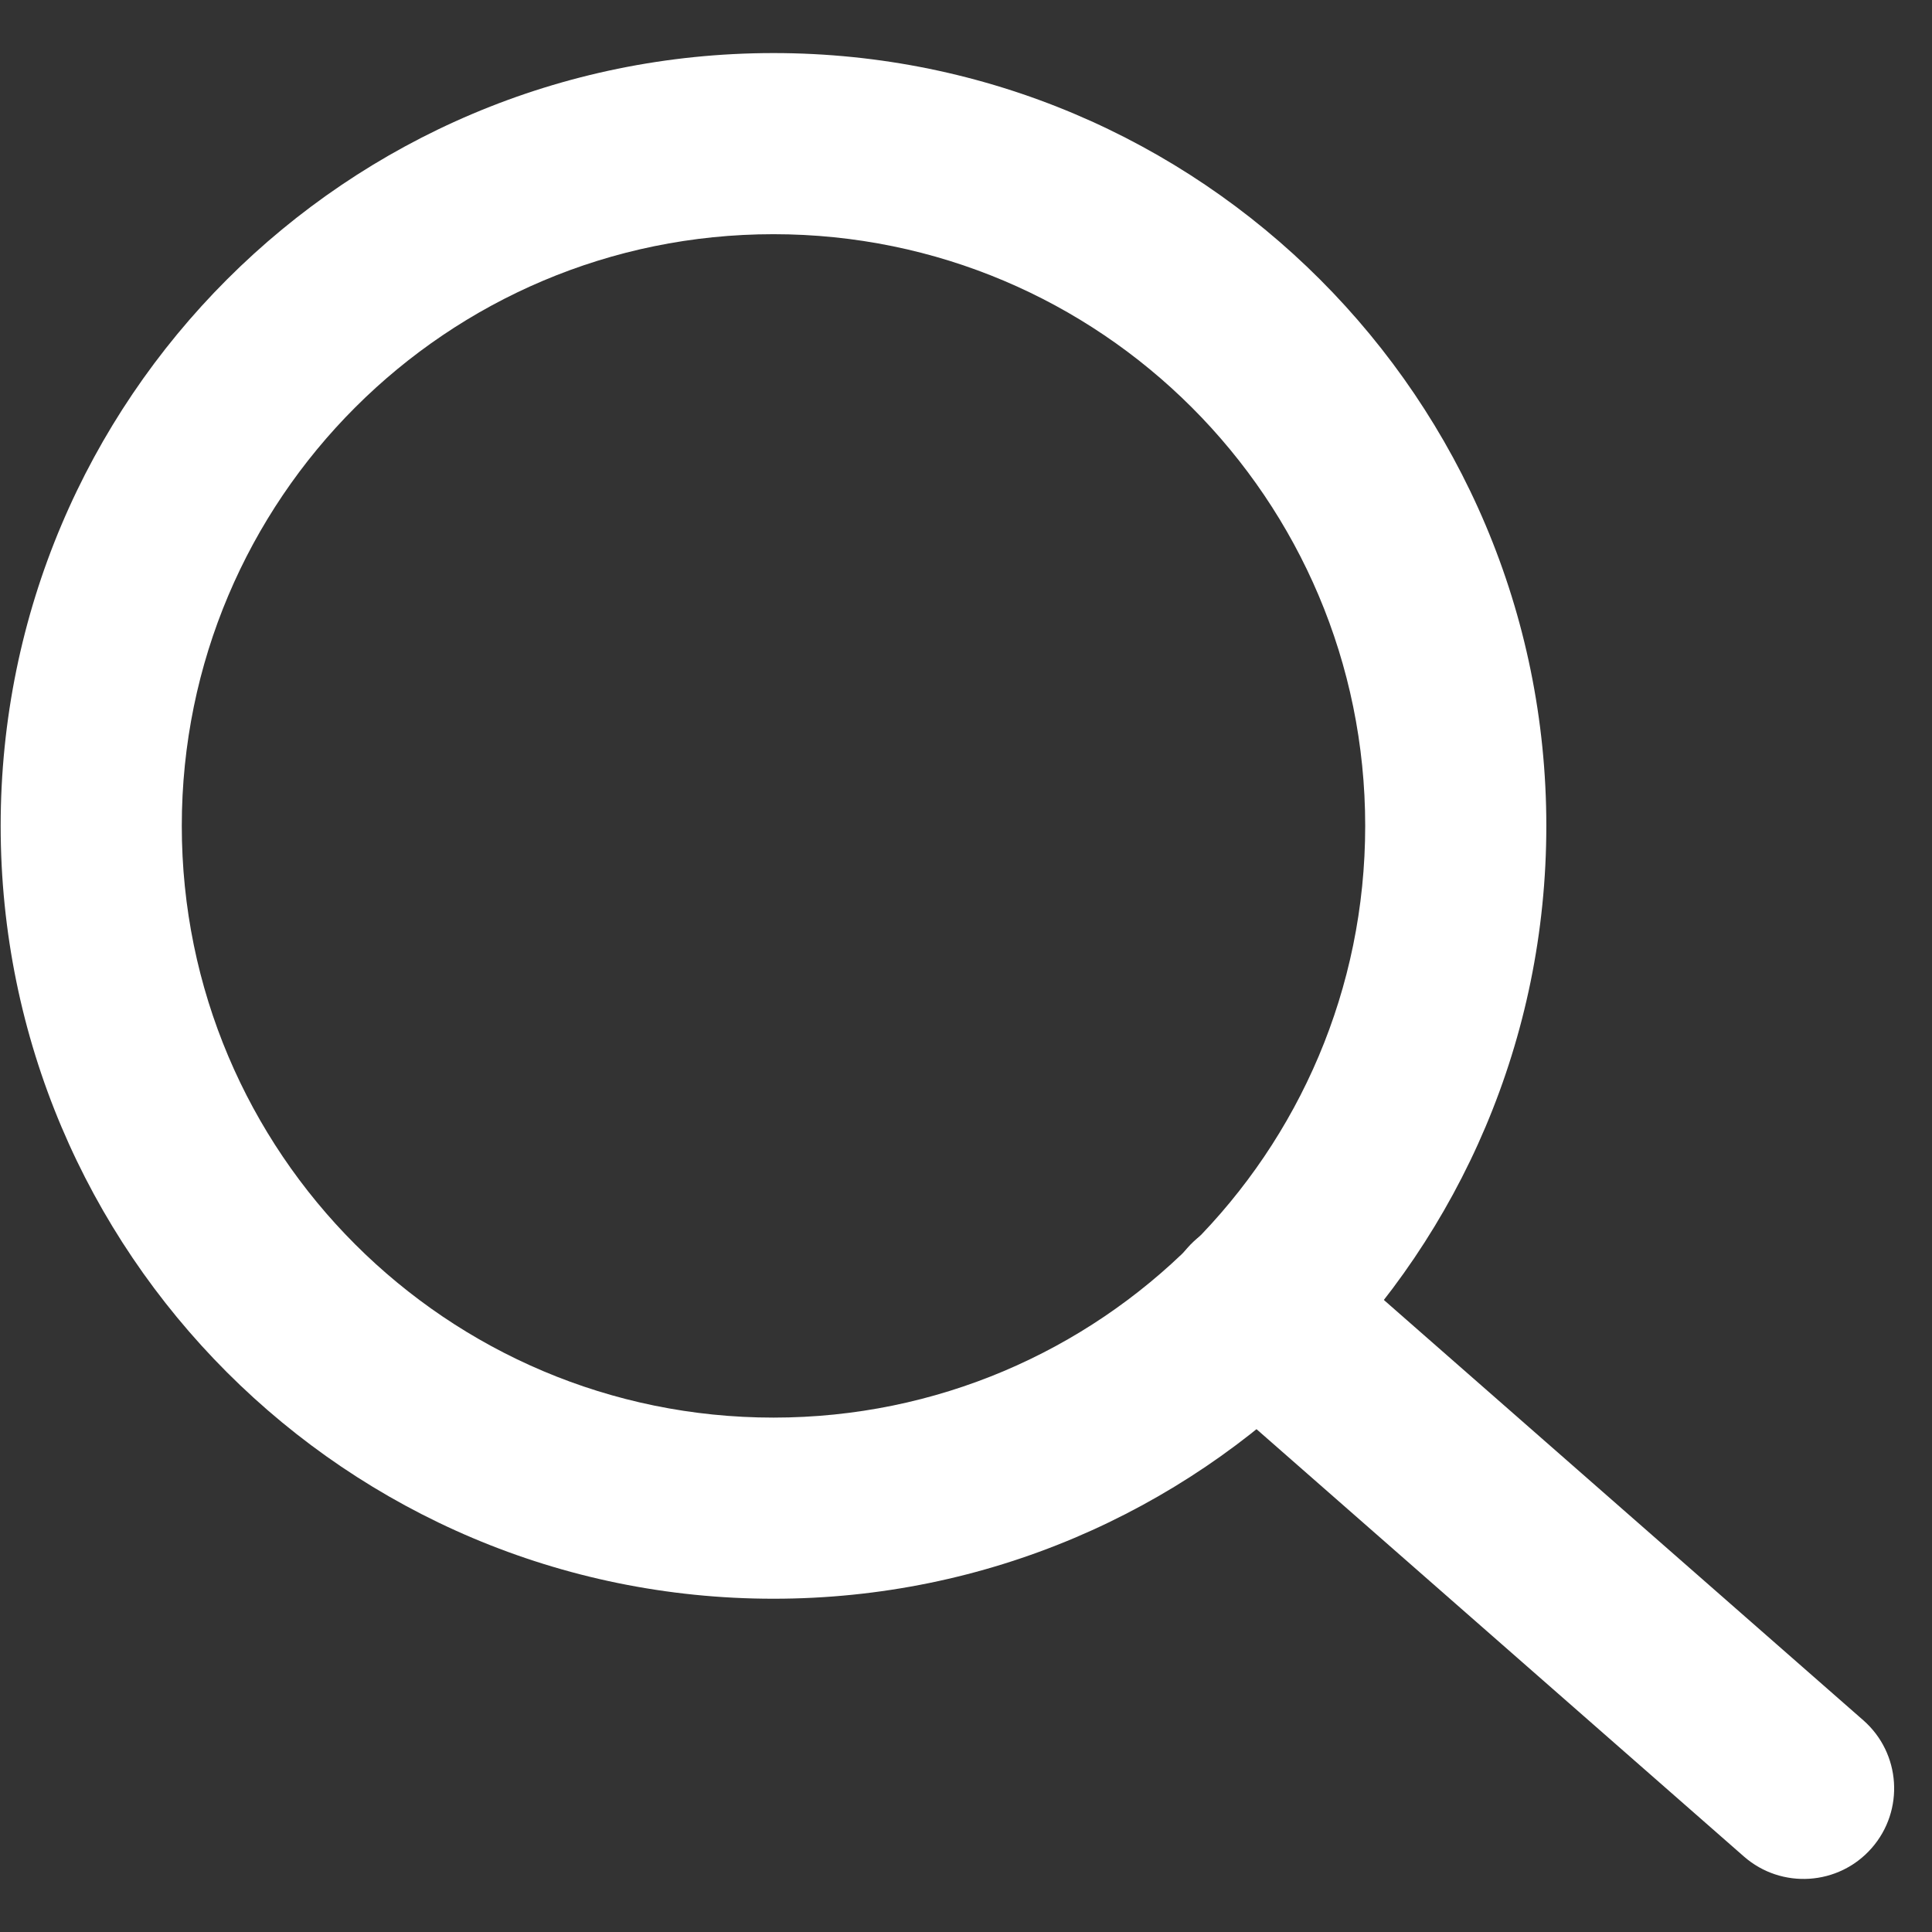
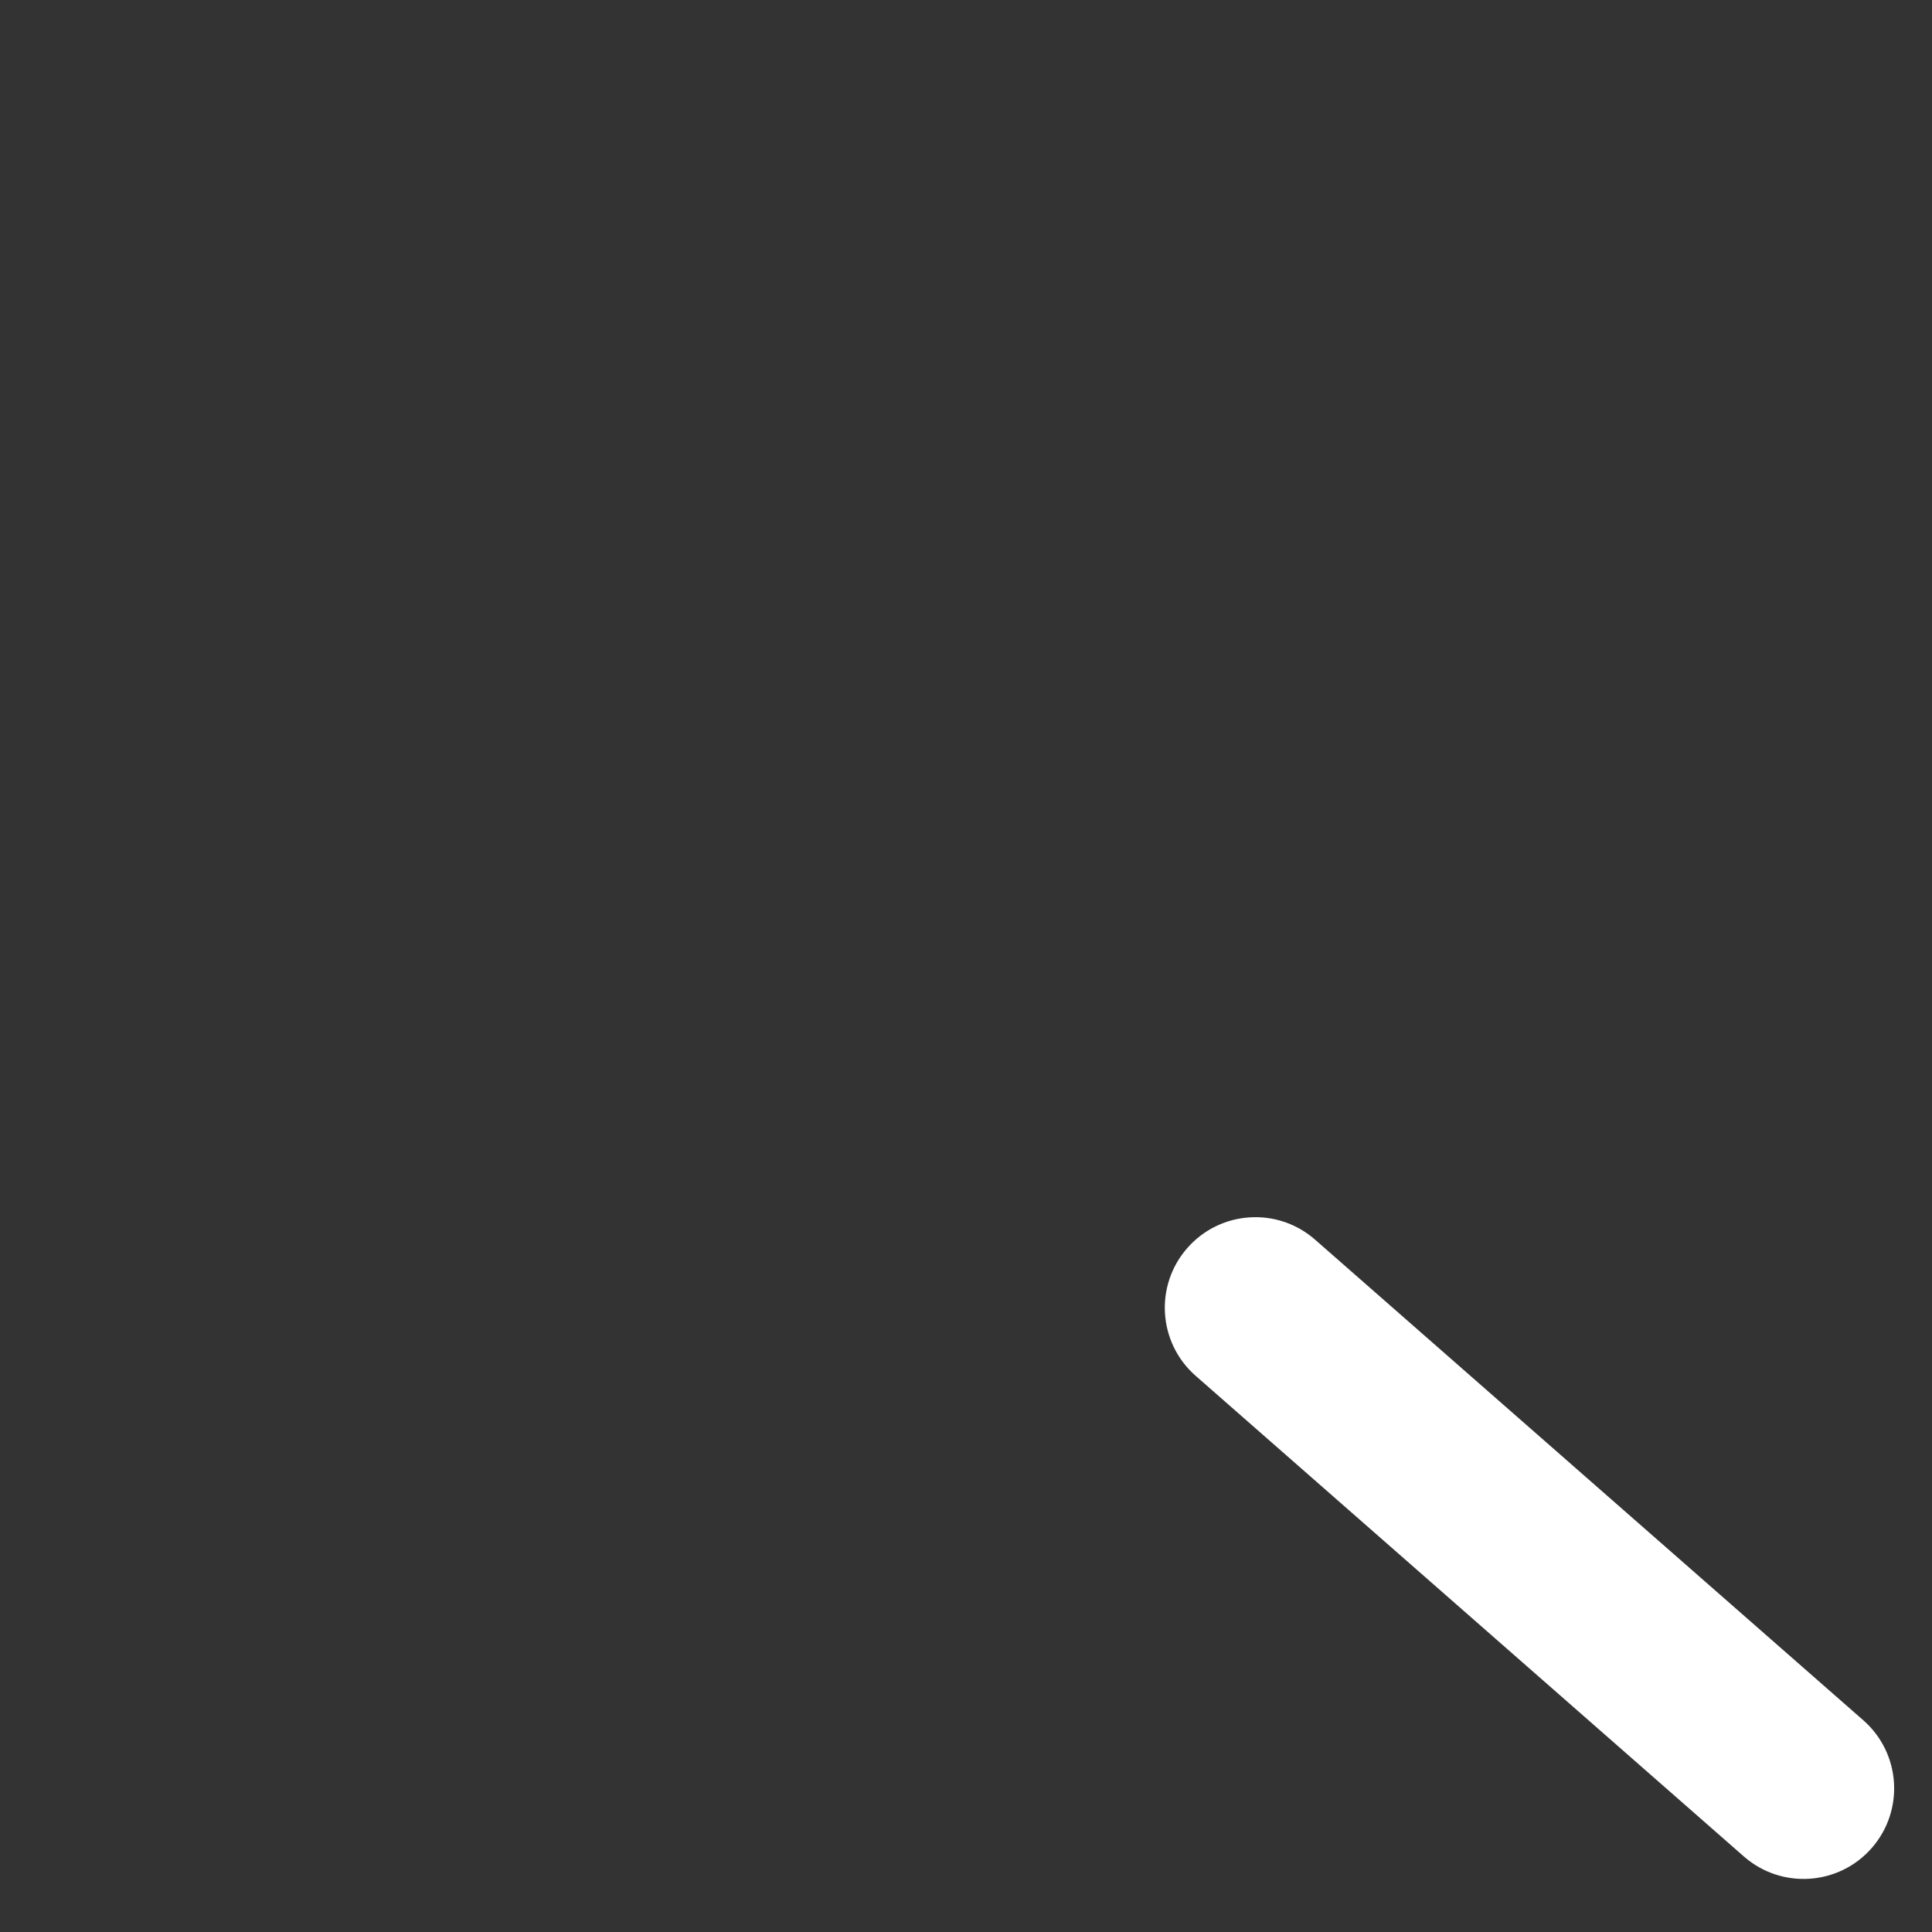
<svg xmlns="http://www.w3.org/2000/svg" width="32" height="32" viewBox="0 0 32 32" fill="none">
  <rect x="0" y="0" width="32" height="32" fill="#333333" stroke="none" />
-   <path fill-rule="evenodd" clip-rule="evenodd" d="M0.011 13.679C0.011 6.61 5.742 0.879 12.811 0.879C19.881 0.879 25.612 6.61 25.612 13.679C25.612 20.749 19.881 26.48 12.811 26.48C5.742 26.48 0.011 20.749 0.011 13.679ZM12.811 3.879C7.399 3.879 3.011 8.267 3.011 13.679C3.011 19.092 7.399 23.48 12.811 23.48C18.224 23.48 22.612 19.092 22.612 13.679C22.612 8.267 18.224 3.879 12.811 3.879Z" fill="white" />
  <path fill-rule="evenodd" clip-rule="evenodd" d="M19.665 20.672C20.211 20.049 21.158 19.986 21.781 20.532L30.862 28.493C31.485 29.039 31.547 29.987 31.001 30.61C30.455 31.233 29.507 31.295 28.884 30.749L19.804 22.788C19.181 22.242 19.119 21.294 19.665 20.672Z" fill="white" />
</svg>